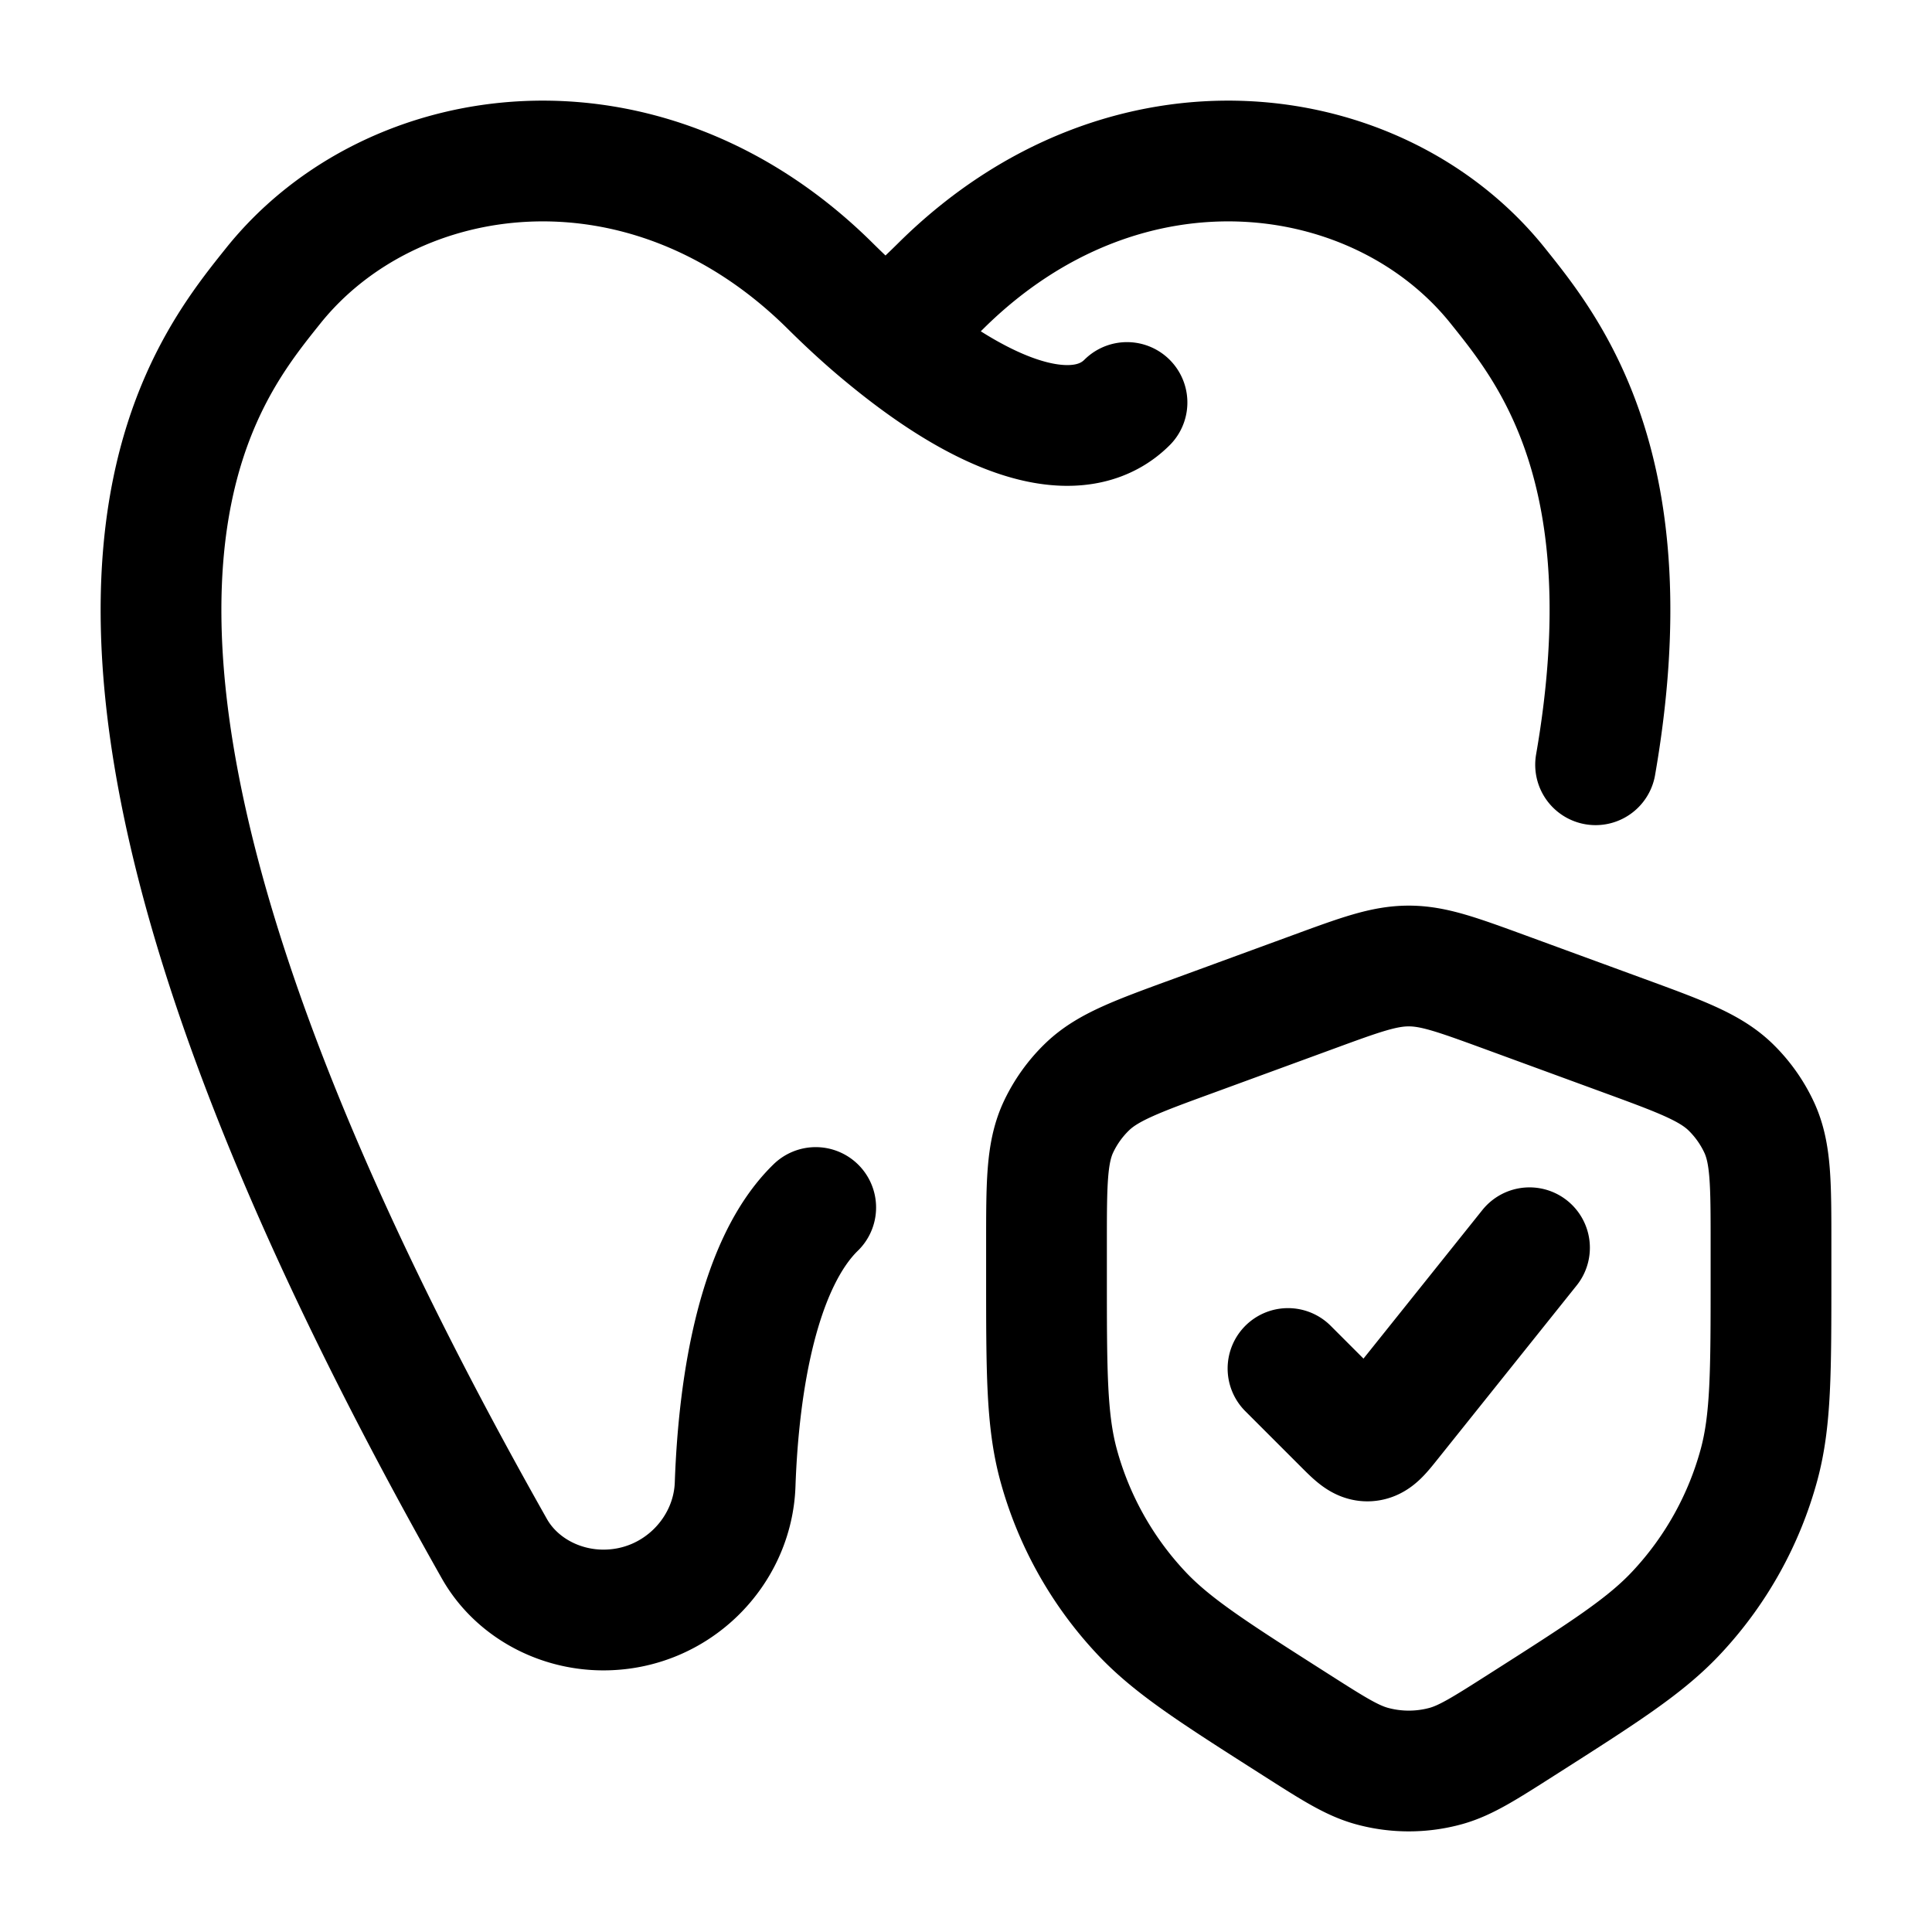
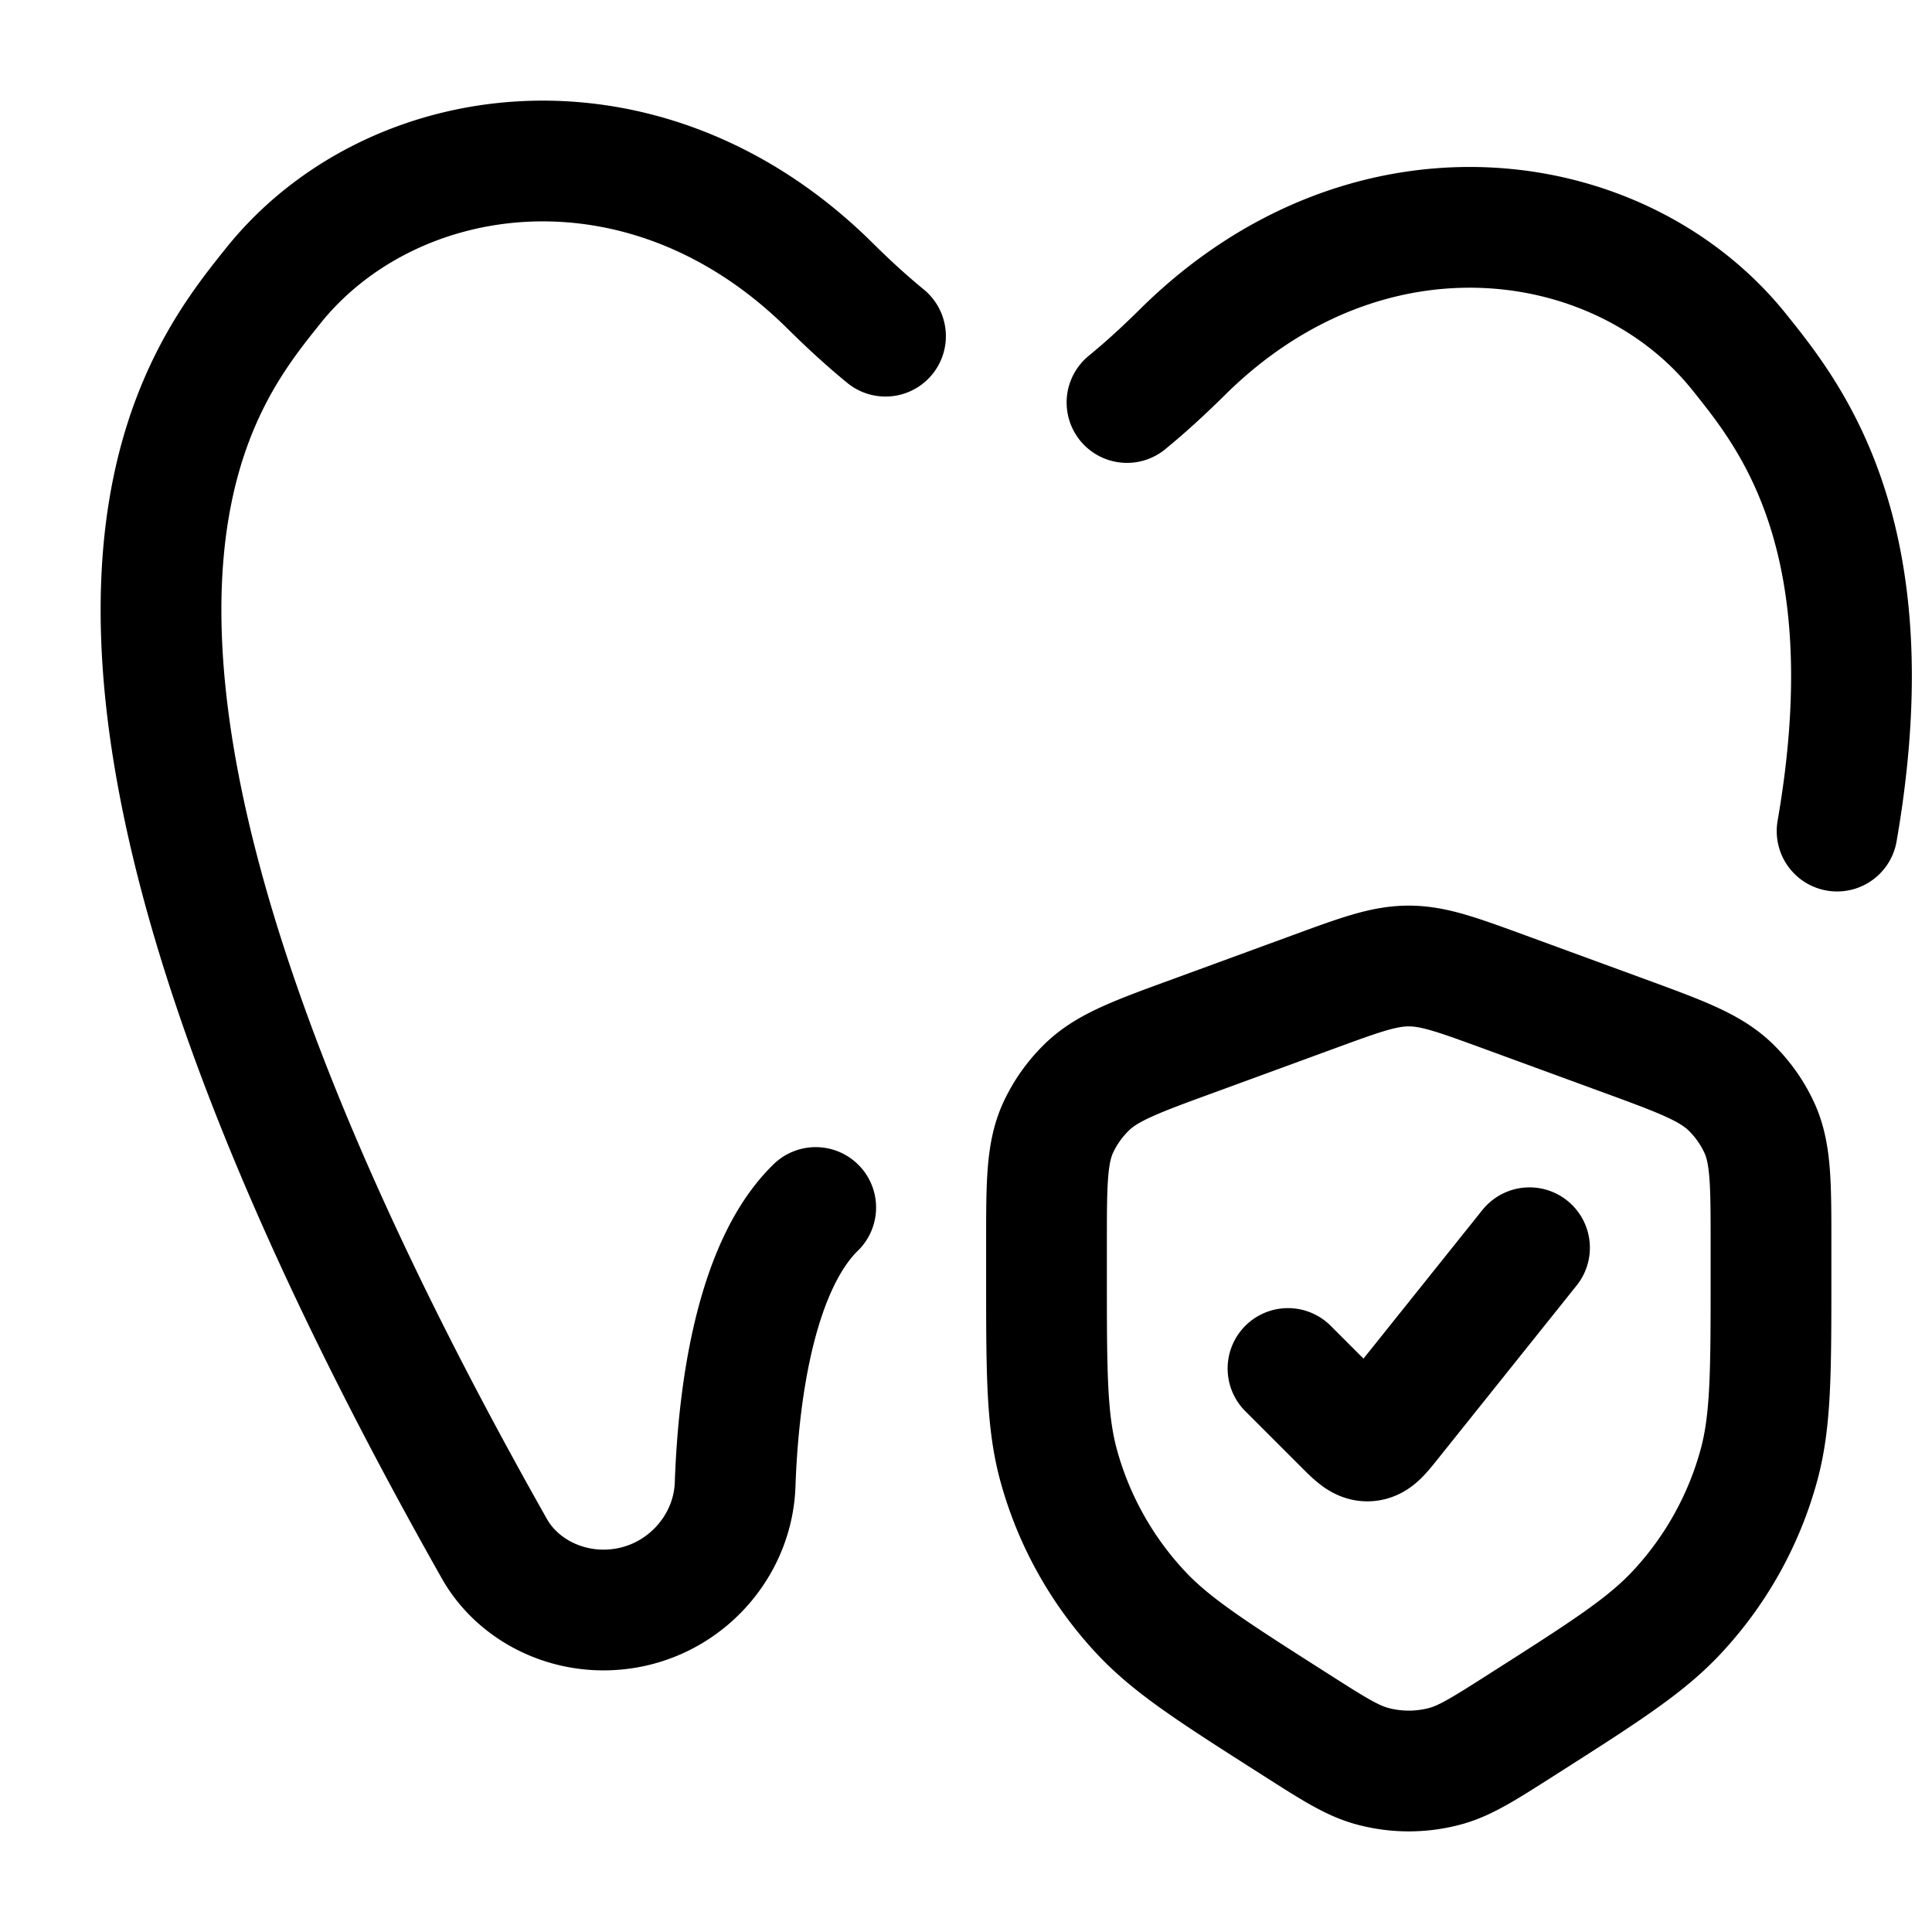
<svg xmlns="http://www.w3.org/2000/svg" viewBox="0 0 24 24">
-   <path fill="none" stroke="currentColor" stroke-linecap="round" stroke-linejoin="round" stroke-width="1.5" d="M14 5c-.5.5-1.503.412-3-.824m0 0q.332-.272.689-.626c2.306-2.284 5.446-1.837 6.917 0 .626.782 1.853 2.281 1.215 5.95M11 4.176q-.332-.272-.689-.626c-2.306-2.284-5.446-1.837-6.917 0C2.378 4.82-.222 7.98 6.142 19.24c.264.466.789.76 1.354.76.902 0 1.607-.72 1.636-1.56.046-1.303.298-2.755 1.001-3.44M16 17l.684.684c.147.147.221.221.31.216.09-.005.155-.086.285-.249L19 15.5m-6-.046v.386c0 1.202 0 1.803.148 2.353a4.36 4.36 0 0 0 1.014 1.827c.39.422.906.75 1.937 1.407.461.294.692.441.938.51.303.084.624.084.927 0 .245-.069.476-.216.937-.51 1.031-.657 1.547-.985 1.937-1.407a4.36 4.36 0 0 0 1.014-1.827c.148-.55.148-1.15.148-2.353v-.386c0-.748 0-1.122-.142-1.438a1.7 1.7 0 0 0-.369-.52c-.253-.24-.612-.372-1.33-.635l-1.474-.54c-.586-.214-.879-.321-1.185-.321s-.599.107-1.185.322l-1.474.54c-.718.262-1.077.393-1.33.634a1.7 1.7 0 0 0-.37.52c-.141.316-.141.69-.141 1.438" color="currentColor" />
+   <path fill="none" stroke="currentColor" stroke-linecap="round" stroke-linejoin="round" stroke-width="1.5" d="M14 5m0 0q.332-.272.689-.626c2.306-2.284 5.446-1.837 6.917 0 .626.782 1.853 2.281 1.215 5.95M11 4.176q-.332-.272-.689-.626c-2.306-2.284-5.446-1.837-6.917 0C2.378 4.82-.222 7.98 6.142 19.24c.264.466.789.76 1.354.76.902 0 1.607-.72 1.636-1.56.046-1.303.298-2.755 1.001-3.44M16 17l.684.684c.147.147.221.221.31.216.09-.005.155-.086.285-.249L19 15.5m-6-.046v.386c0 1.202 0 1.803.148 2.353a4.36 4.36 0 0 0 1.014 1.827c.39.422.906.75 1.937 1.407.461.294.692.441.938.51.303.084.624.084.927 0 .245-.069.476-.216.937-.51 1.031-.657 1.547-.985 1.937-1.407a4.36 4.36 0 0 0 1.014-1.827c.148-.55.148-1.15.148-2.353v-.386c0-.748 0-1.122-.142-1.438a1.7 1.7 0 0 0-.369-.52c-.253-.24-.612-.372-1.33-.635l-1.474-.54c-.586-.214-.879-.321-1.185-.321s-.599.107-1.185.322l-1.474.54c-.718.262-1.077.393-1.33.634a1.7 1.7 0 0 0-.37.52c-.141.316-.141.69-.141 1.438" color="currentColor" />
</svg>